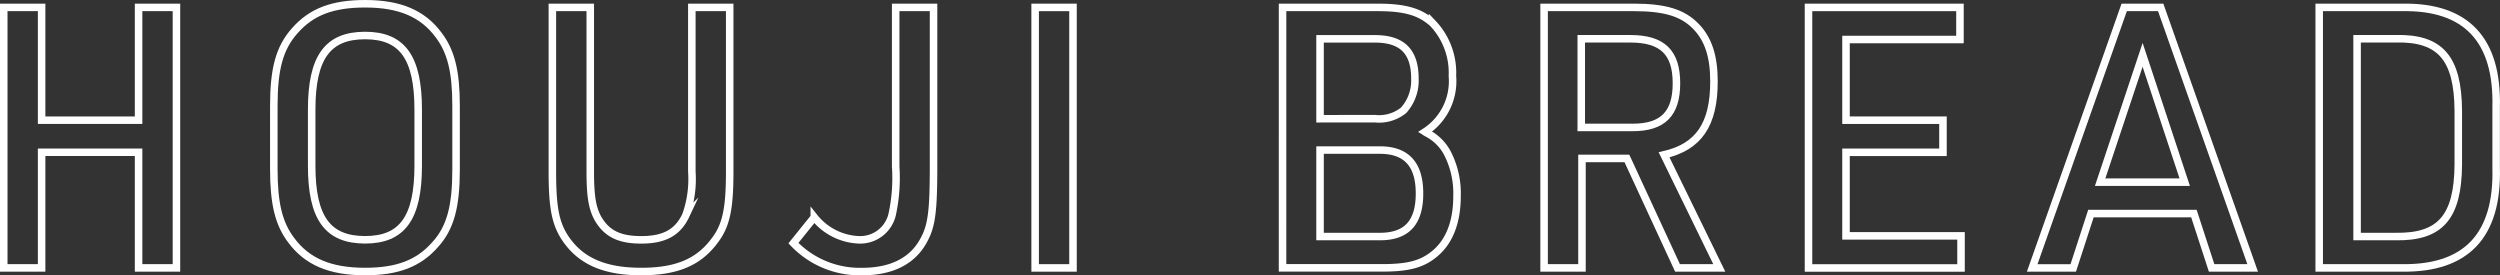
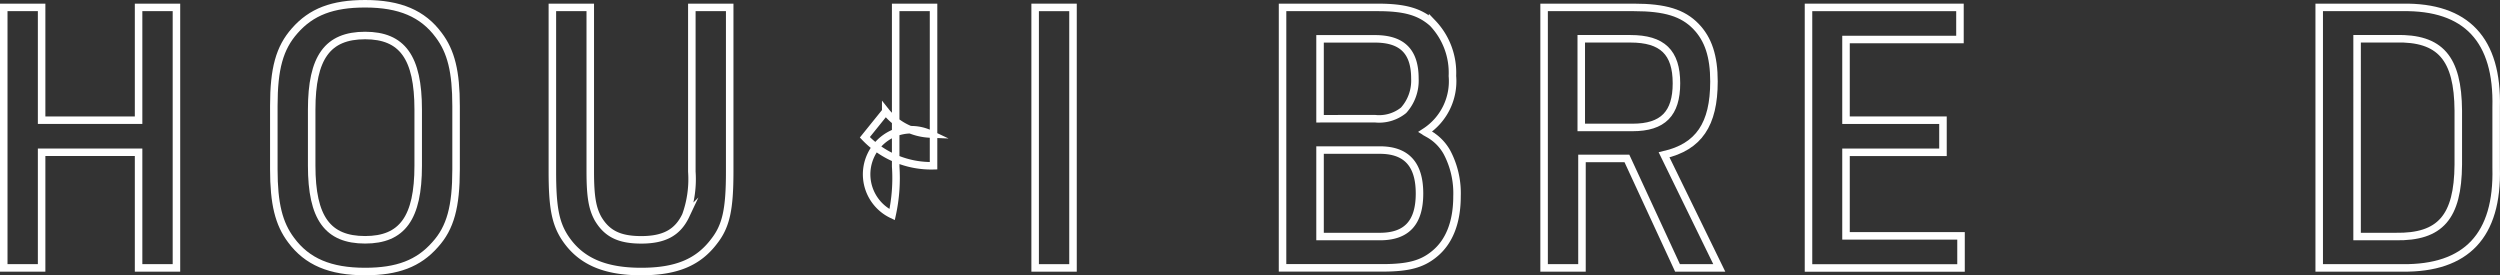
<svg xmlns="http://www.w3.org/2000/svg" viewBox="0 0 232.946 25.653">
  <rect x="0" y="0" width="232.946" height="25.653" fill="#333333" stroke="none" />
  <defs>
    <style>.cls-1{fill:none;stroke:#fff;stroke-miterlimit:10;stroke-width:.7px}</style>
  </defs>
  <g id="レイヤー_2" data-name="レイヤー 2">
    <g id="バーガーメニュー">
      <path class="cls-1" d="M.35.69h3.528V11.2h9.035V.69h3.528v24.274h-3.528V14.187H3.878v10.777H.35z" />
      <path class="cls-1" d="M25.514 9.869c0-3.468.527-5.4 1.945-7C29.009 1.1 30.987.35 34.021.35c3.231 0 5.375.918 6.859 2.924 1.154 1.53 1.616 3.4 1.616 6.6v5.915c0 3.468-.528 5.44-1.946 7C39 24.556 37.021 25.3 34.021 25.3c-3.265 0-5.408-.917-6.892-2.923-1.154-1.53-1.615-3.4-1.615-6.6zm13.453.34c0-4.861-1.484-6.9-4.946-6.9-3.5 0-4.979 2.04-4.979 6.9v5.235c0 4.862 1.484 6.9 4.979 6.9 3.462 0 4.946-2.04 4.946-6.9z" />
      <path class="cls-1" d="M55 .69v15.3c0 2.346.2 3.434.726 4.386.824 1.394 1.978 1.972 4.023 1.972 2.143 0 3.4-.68 4.154-2.278a9.989 9.989 0 00.561-4.08V.69h3.528v15.3c0 3.5-.33 5.066-1.451 6.494-1.487 1.97-3.531 2.816-6.795 2.816-3.5 0-5.738-1.019-7.156-3.229-.857-1.36-1.121-2.856-1.121-6.086V.69z" />
-       <path class="cls-1" d="M86.986.69v14.754c0 4.114-.164 5.542-.857 6.834-1.022 2.006-3 3.025-5.8 3.025a8.54 8.54 0 01-6.4-2.651l1.945-2.414a5.589 5.589 0 004.155 2.108A3.059 3.059 0 0083.128 20a15.971 15.971 0 00.33-4.488V.69z" />
+       <path class="cls-1" d="M86.986.69v14.754a8.54 8.54 0 01-6.4-2.651l1.945-2.414a5.589 5.589 0 004.155 2.108A3.059 3.059 0 0083.128 20a15.971 15.971 0 00.33-4.488V.69z" />
      <path class="cls-1" d="M96.453.69h3.528v24.274h-3.528z" />
      <path class="cls-1" d="M119.506.69h8.87c2.539 0 3.924.408 5.111 1.462a6.688 6.688 0 011.846 4.929 5.617 5.617 0 01-2.539 5.2l.33.2a4.439 4.439 0 011.715 1.734 8.163 8.163 0 01.923 4.079c0 2.414-.725 4.25-2.11 5.372-1.155.952-2.44 1.292-4.847 1.292h-9.3zm8.607 10.369a3.628 3.628 0 002.671-.782 4.133 4.133 0 001.054-2.958c0-2.515-1.186-3.7-3.725-3.7H123v7.445zm.461 10.981c2.5 0 3.693-1.292 3.693-4.012s-1.22-4.045-3.693-4.045H123v8.057z" />
      <path class="cls-1" d="M147.406 24.964h-3.529V.69h8.375c2.9 0 4.551.51 5.771 1.768 1.154 1.19 1.682 2.788 1.682 5.133 0 4.012-1.418 6.086-4.649 6.834l5.144 10.539h-3.891l-4.716-10.2h-4.187zm4.715-13.089c2.835 0 4.088-1.292 4.088-4.114 0-2.89-1.318-4.147-4.286-4.147h-4.584v8.261z" />
      <path class="cls-1" d="M168.513.69h14.113v2.992h-10.618V11.2h9.035v2.992h-9.035v7.785h10.717v2.992h-14.212z" />
-       <path class="cls-1" d="M194.83 19.9l-1.648 5.066h-3.825L197.93.69h3.4l8.57 24.274h-3.825l-1.649-5.064zm4.815-14.79l-3.957 11.864h7.881z" />
      <path class="cls-1" d="M216.1.69h7.749c5.969-.1 8.9 3.026 8.738 9.315v5.643c.165 6.29-2.769 9.384-8.738 9.316H216.1zm7.123 21.35c4.154.068 5.8-1.8 5.836-6.7v-5.029c-.033-4.9-1.682-6.8-5.836-6.7h-3.593V22.04z" />
    </g>
  </g>
</svg>